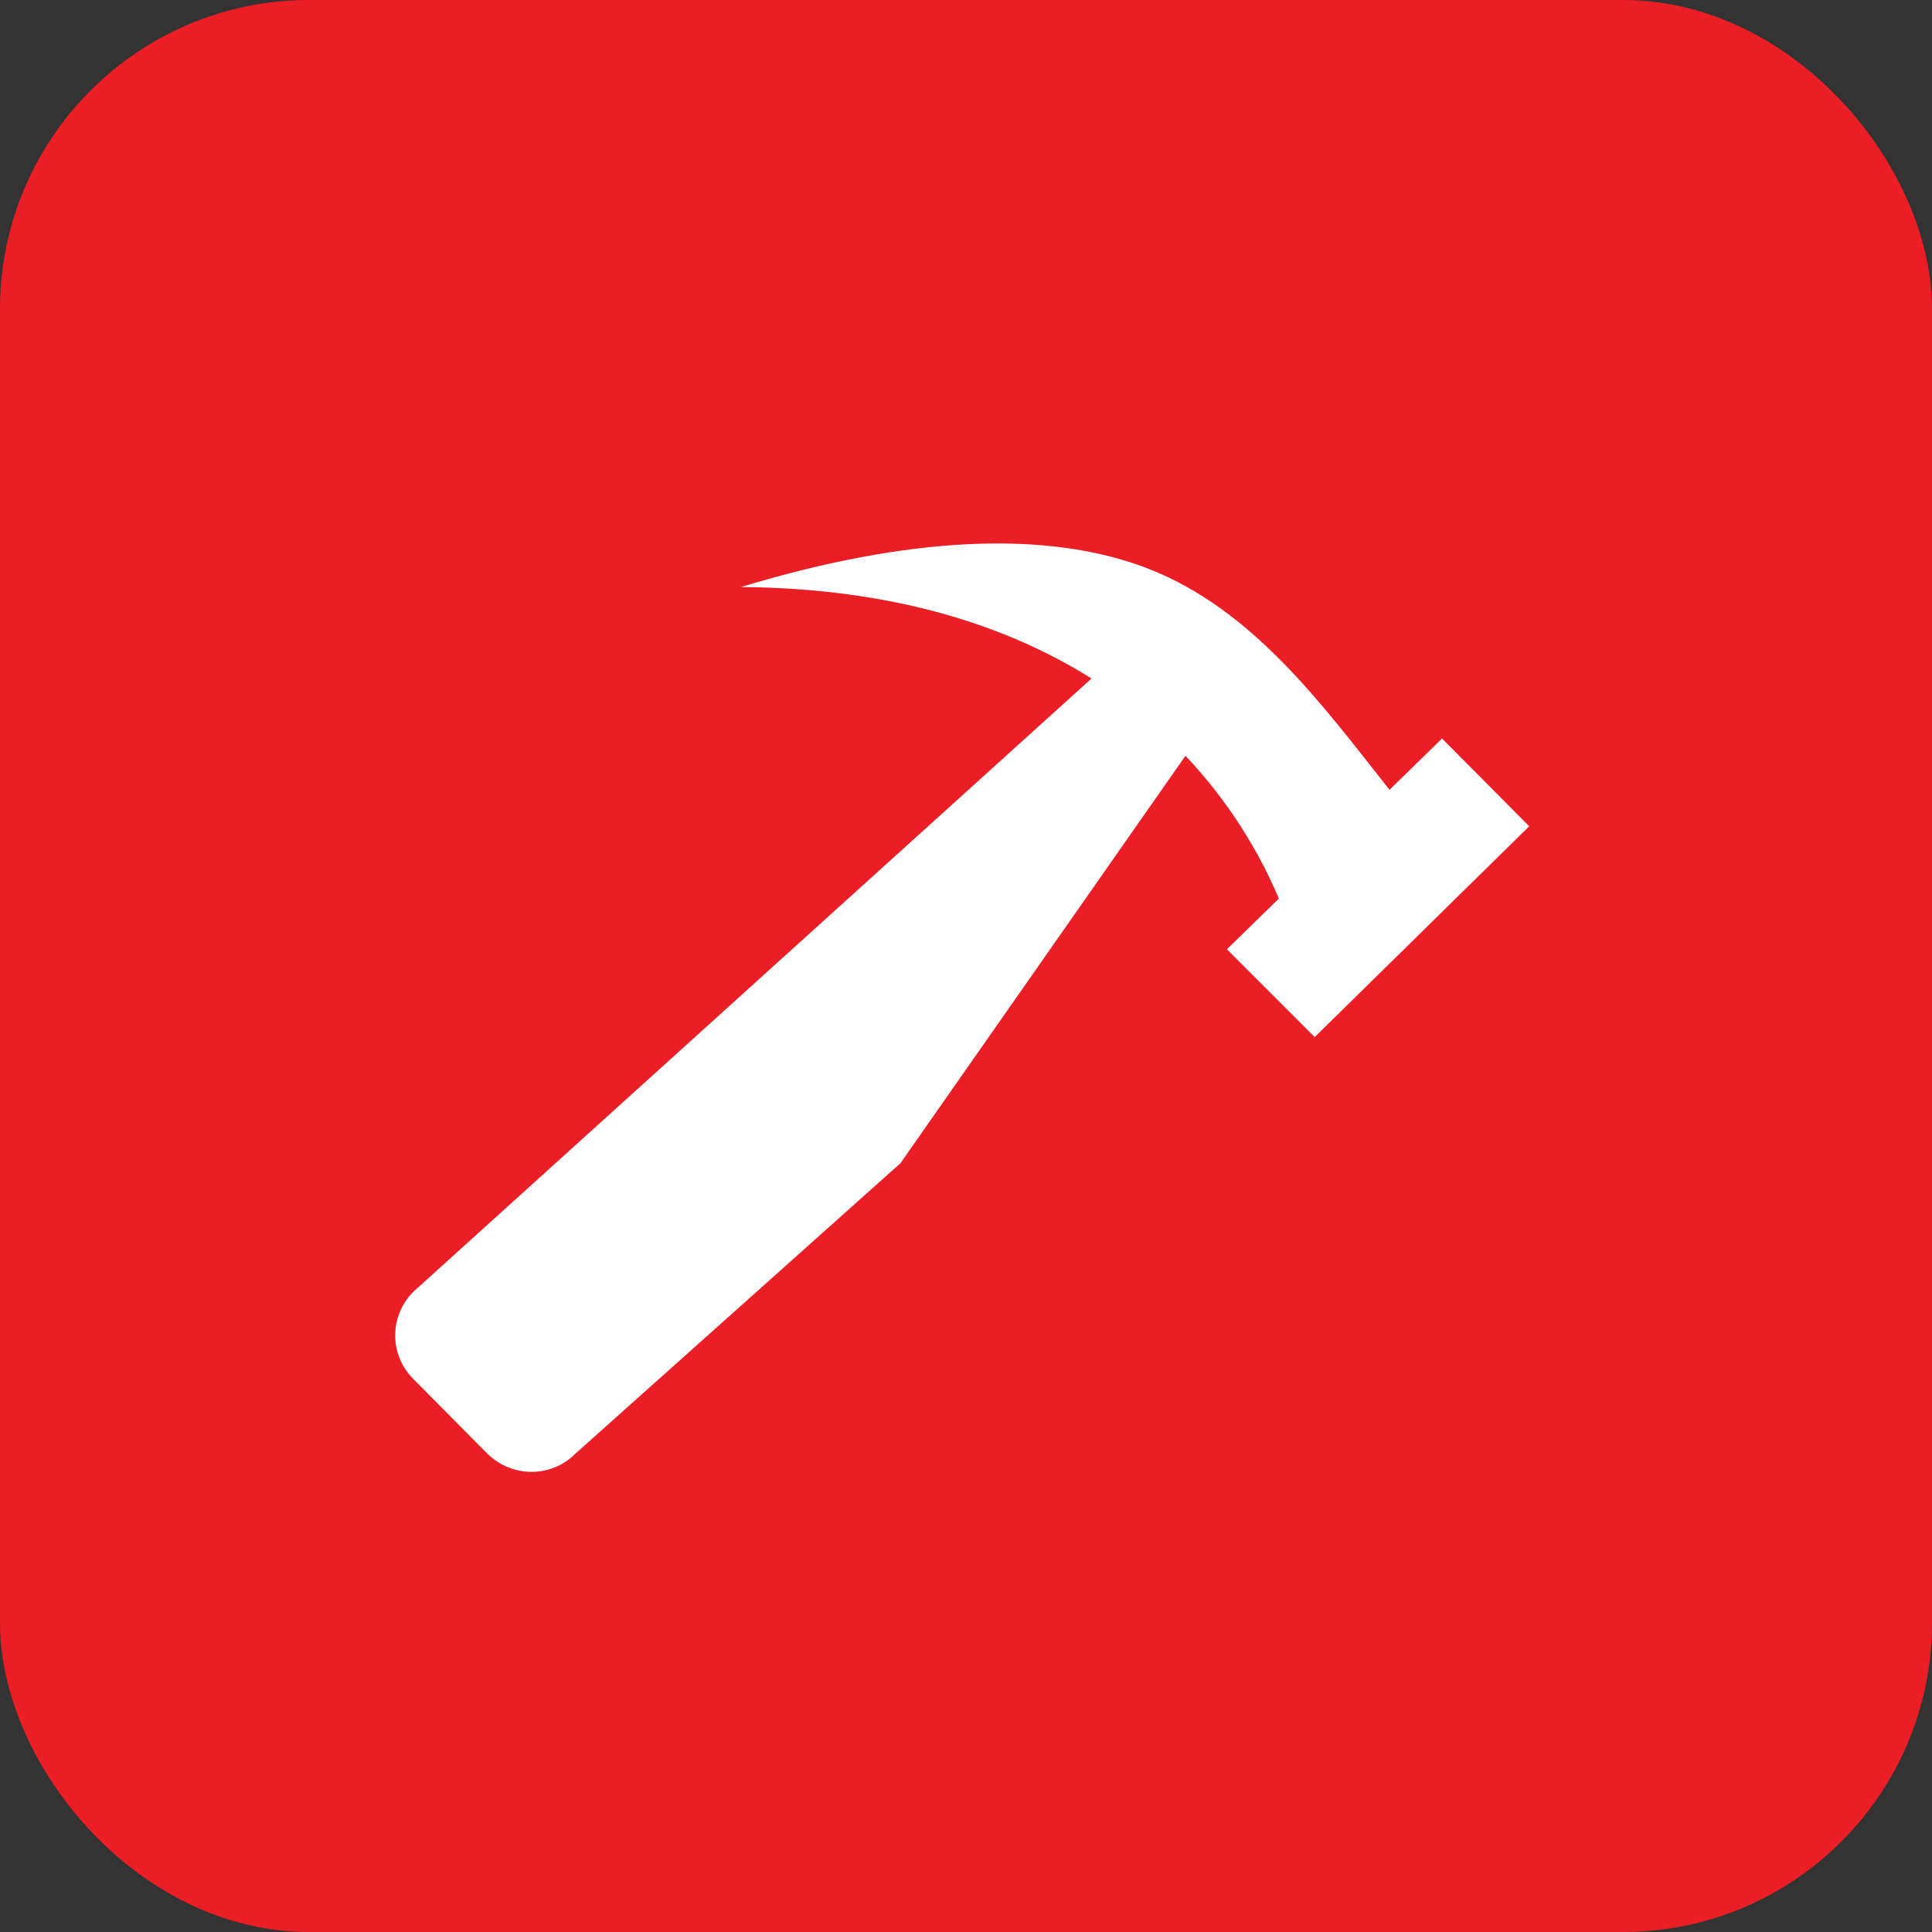
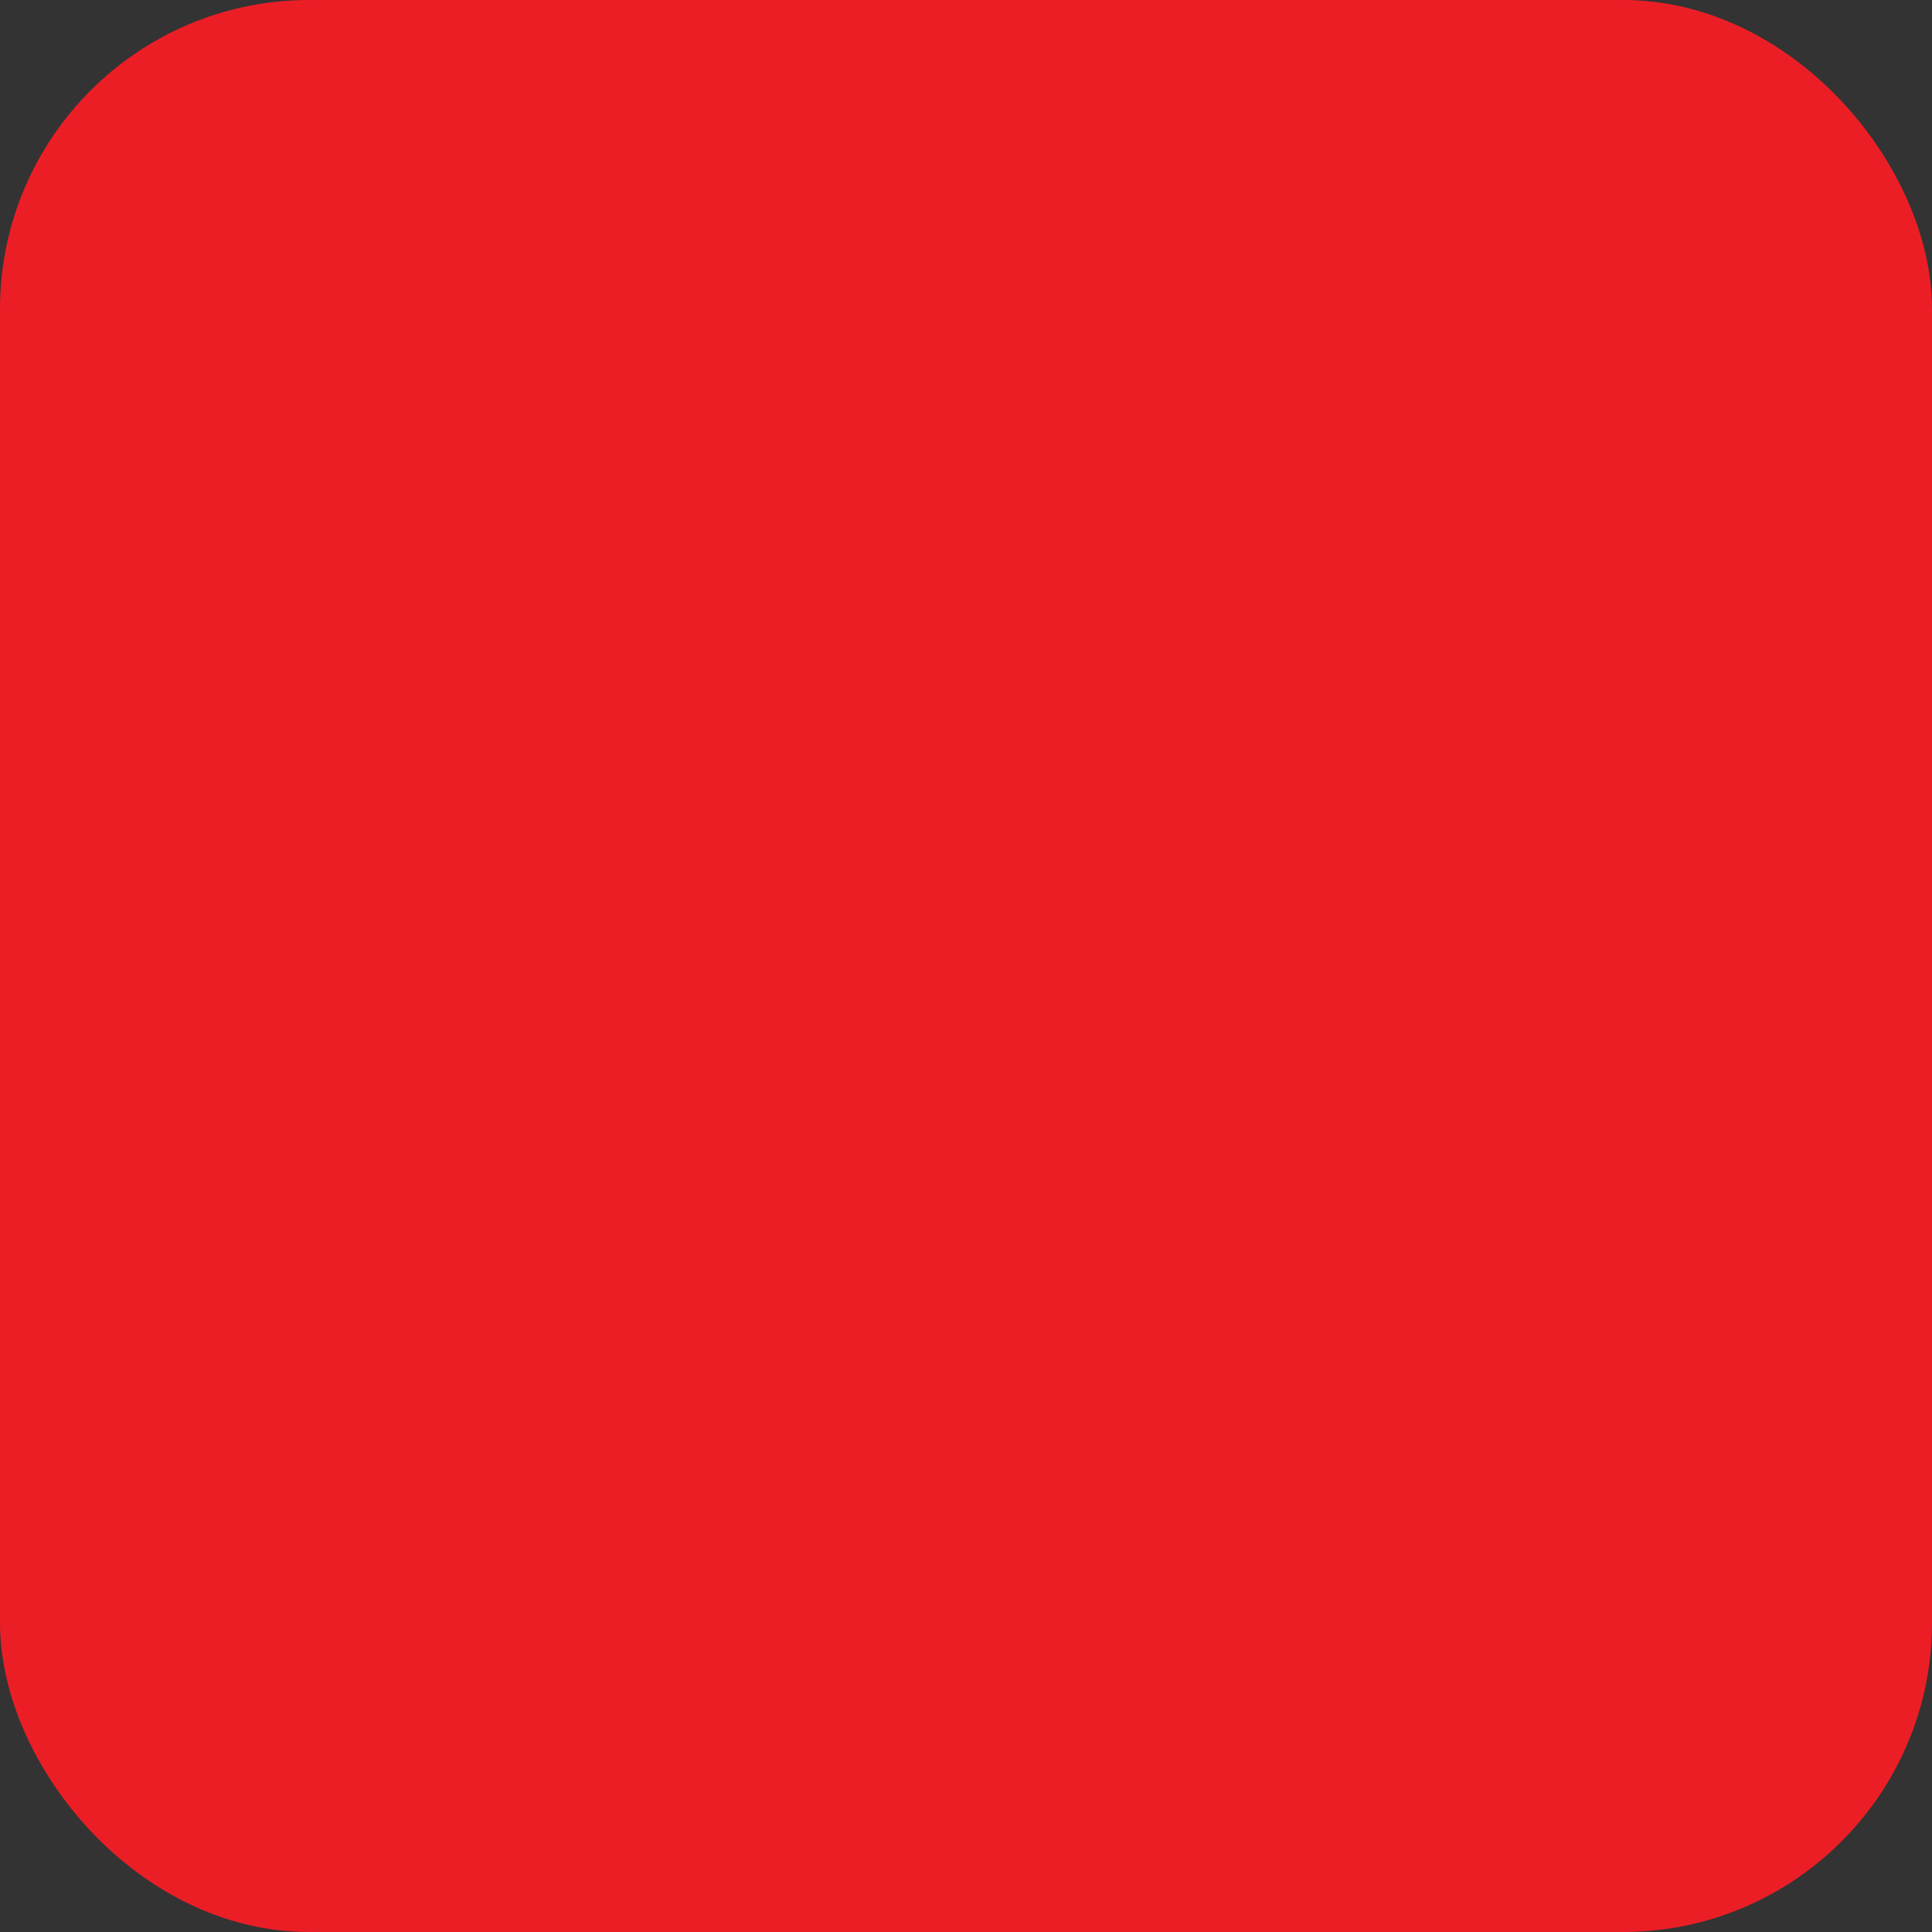
<svg xmlns="http://www.w3.org/2000/svg" width="50" height="50" viewBox="0 0 50 50" fill="none">
  <rect x="0" y="0" width="50" height="50" fill="#333333" stroke="none" />
  <rect x="1" y="1" width="48" height="48" rx="7" fill="#EB1E26" stroke="#EB1E26" stroke-width="2" />
-   <path d="M37.32 19.112L39.576 21.384L34.024 26.84L31.752 24.568L33.096 23.256C32.584 22.04 31.8 20.744 30.68 19.56L23.304 30.104L14.888 37.624C14.264 38.248 13.256 38.248 12.616 37.624L10.696 35.688C10.548 35.54 10.43 35.364 10.35 35.171C10.269 34.977 10.228 34.77 10.228 34.56C10.228 34.35 10.269 34.143 10.35 33.949C10.43 33.756 10.548 33.58 10.696 33.432L28.248 17.56C26.056 16.184 23.112 15.224 19.176 15.192C23.496 13.88 27.096 13.704 29.704 14.712C32.424 15.768 34.216 18.232 35.96 20.44L37.32 19.112Z" fill="white" />
</svg>